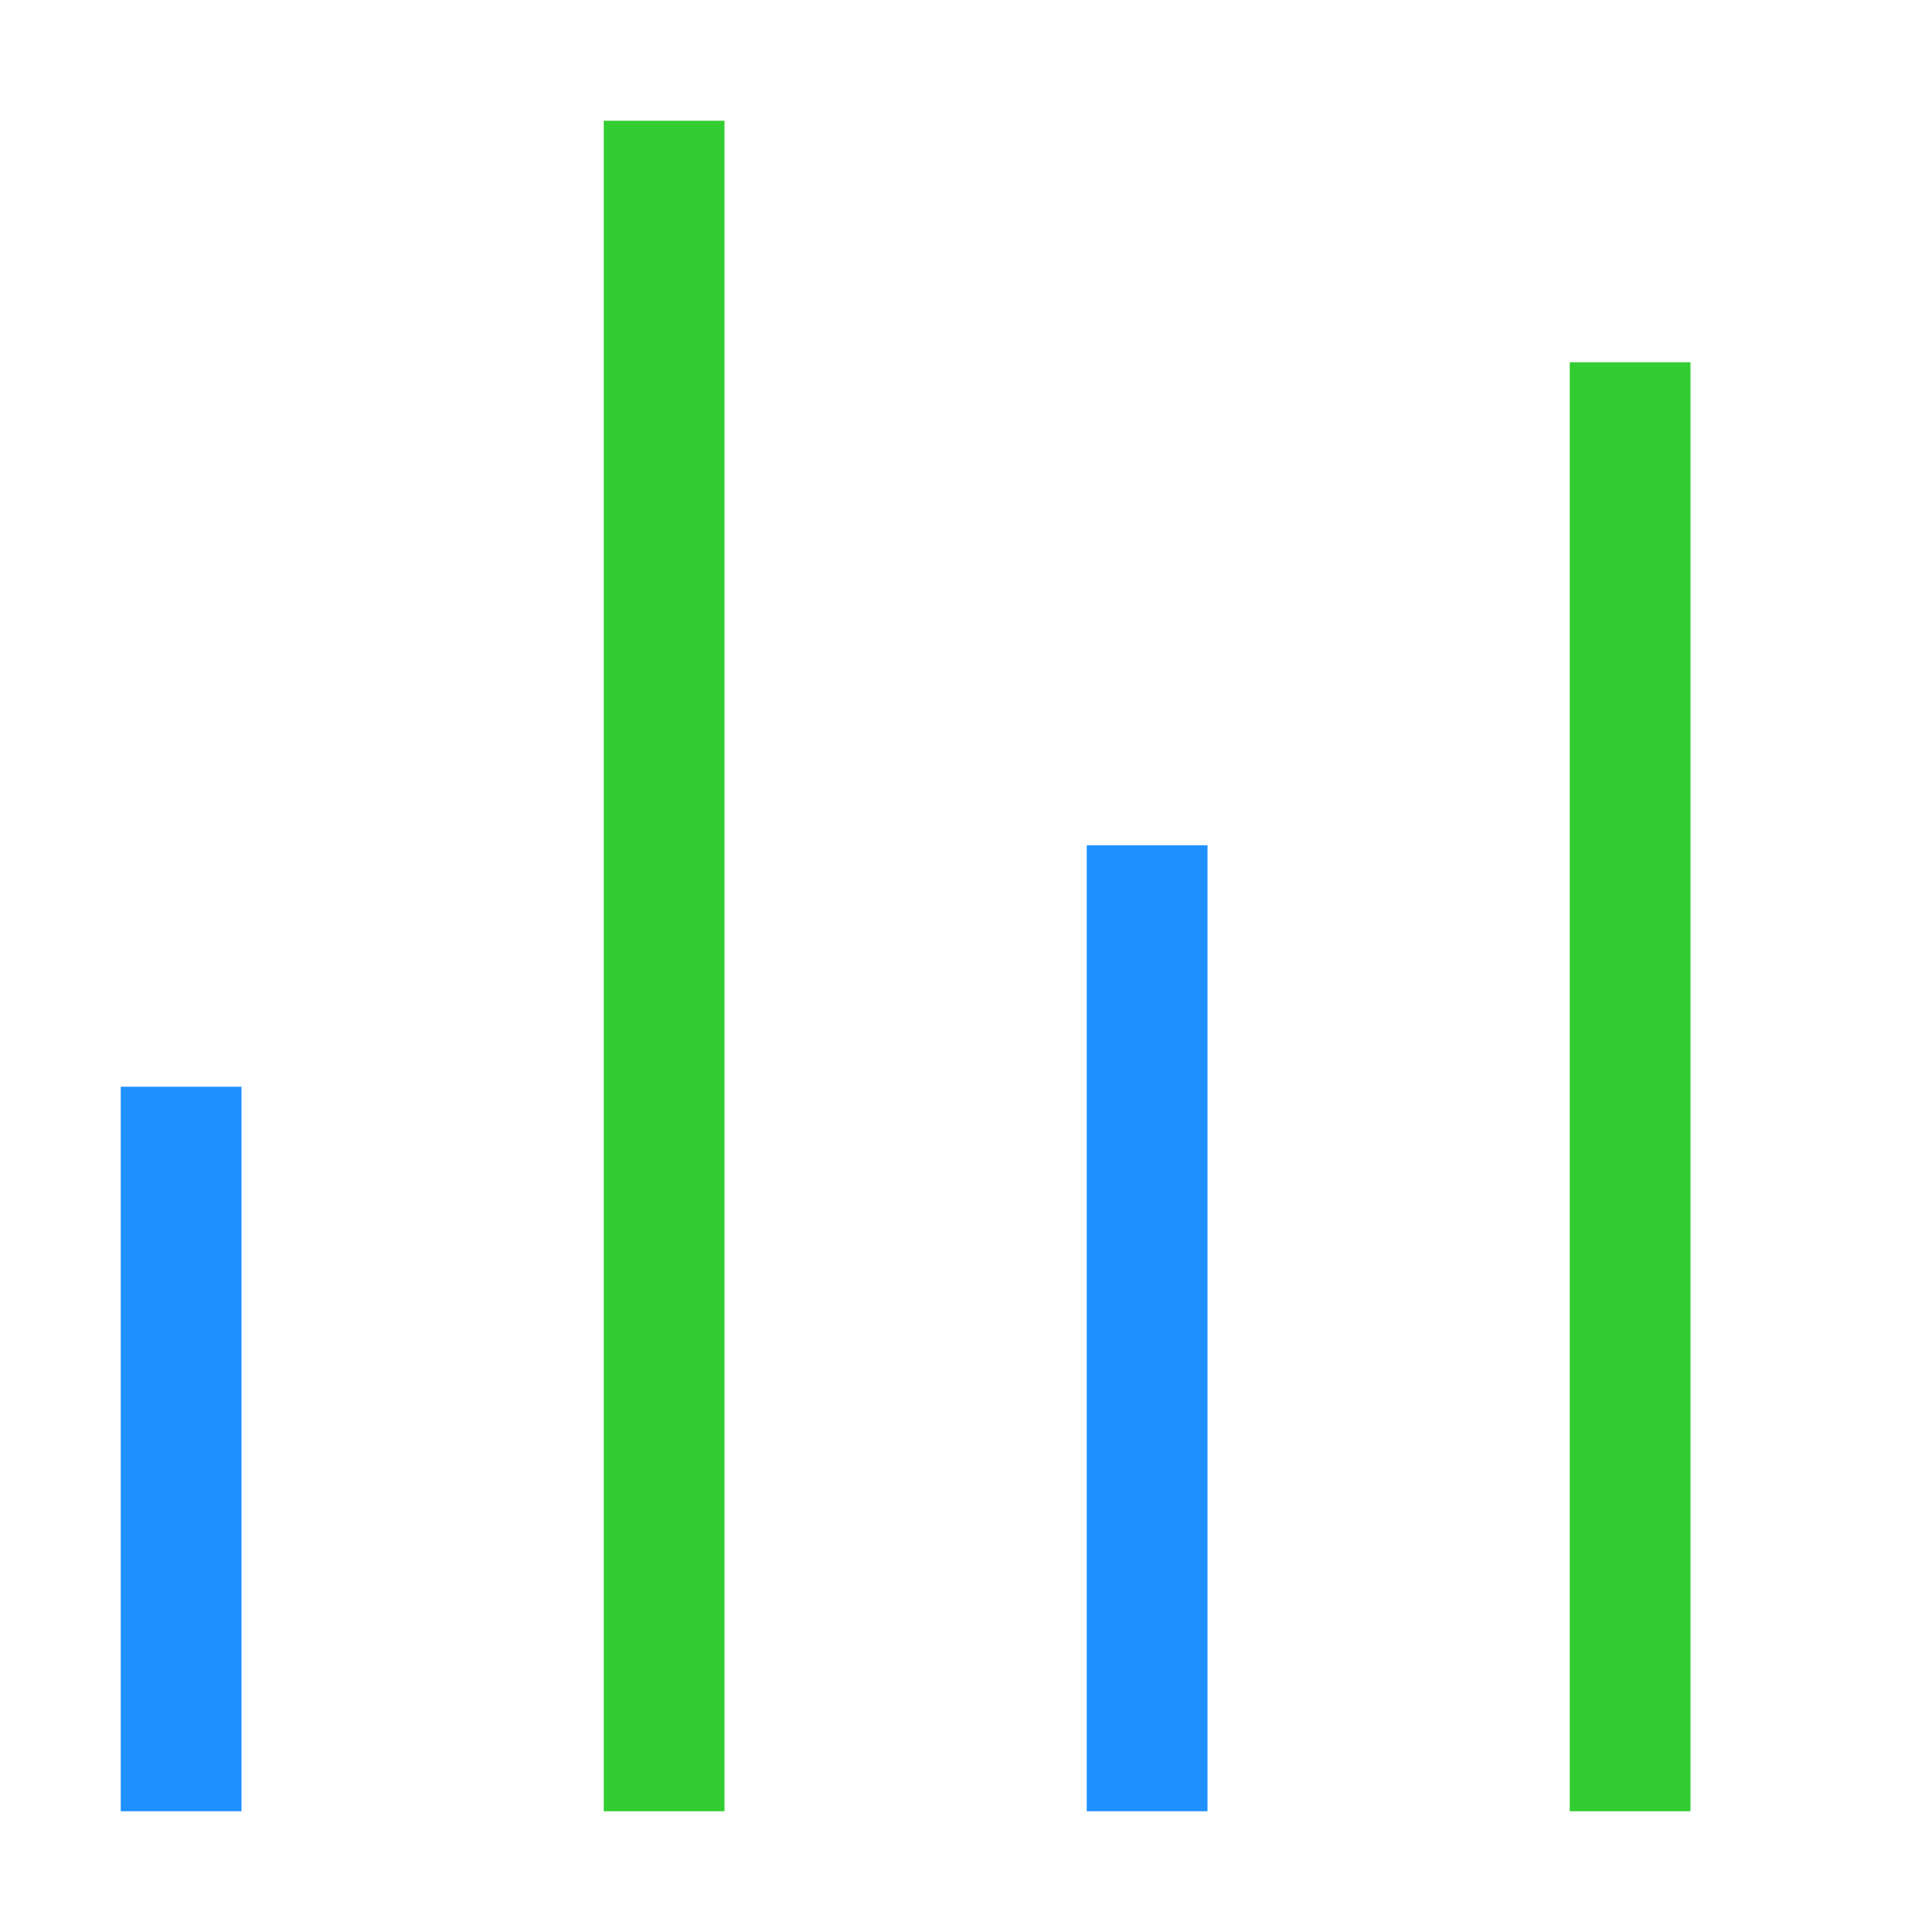
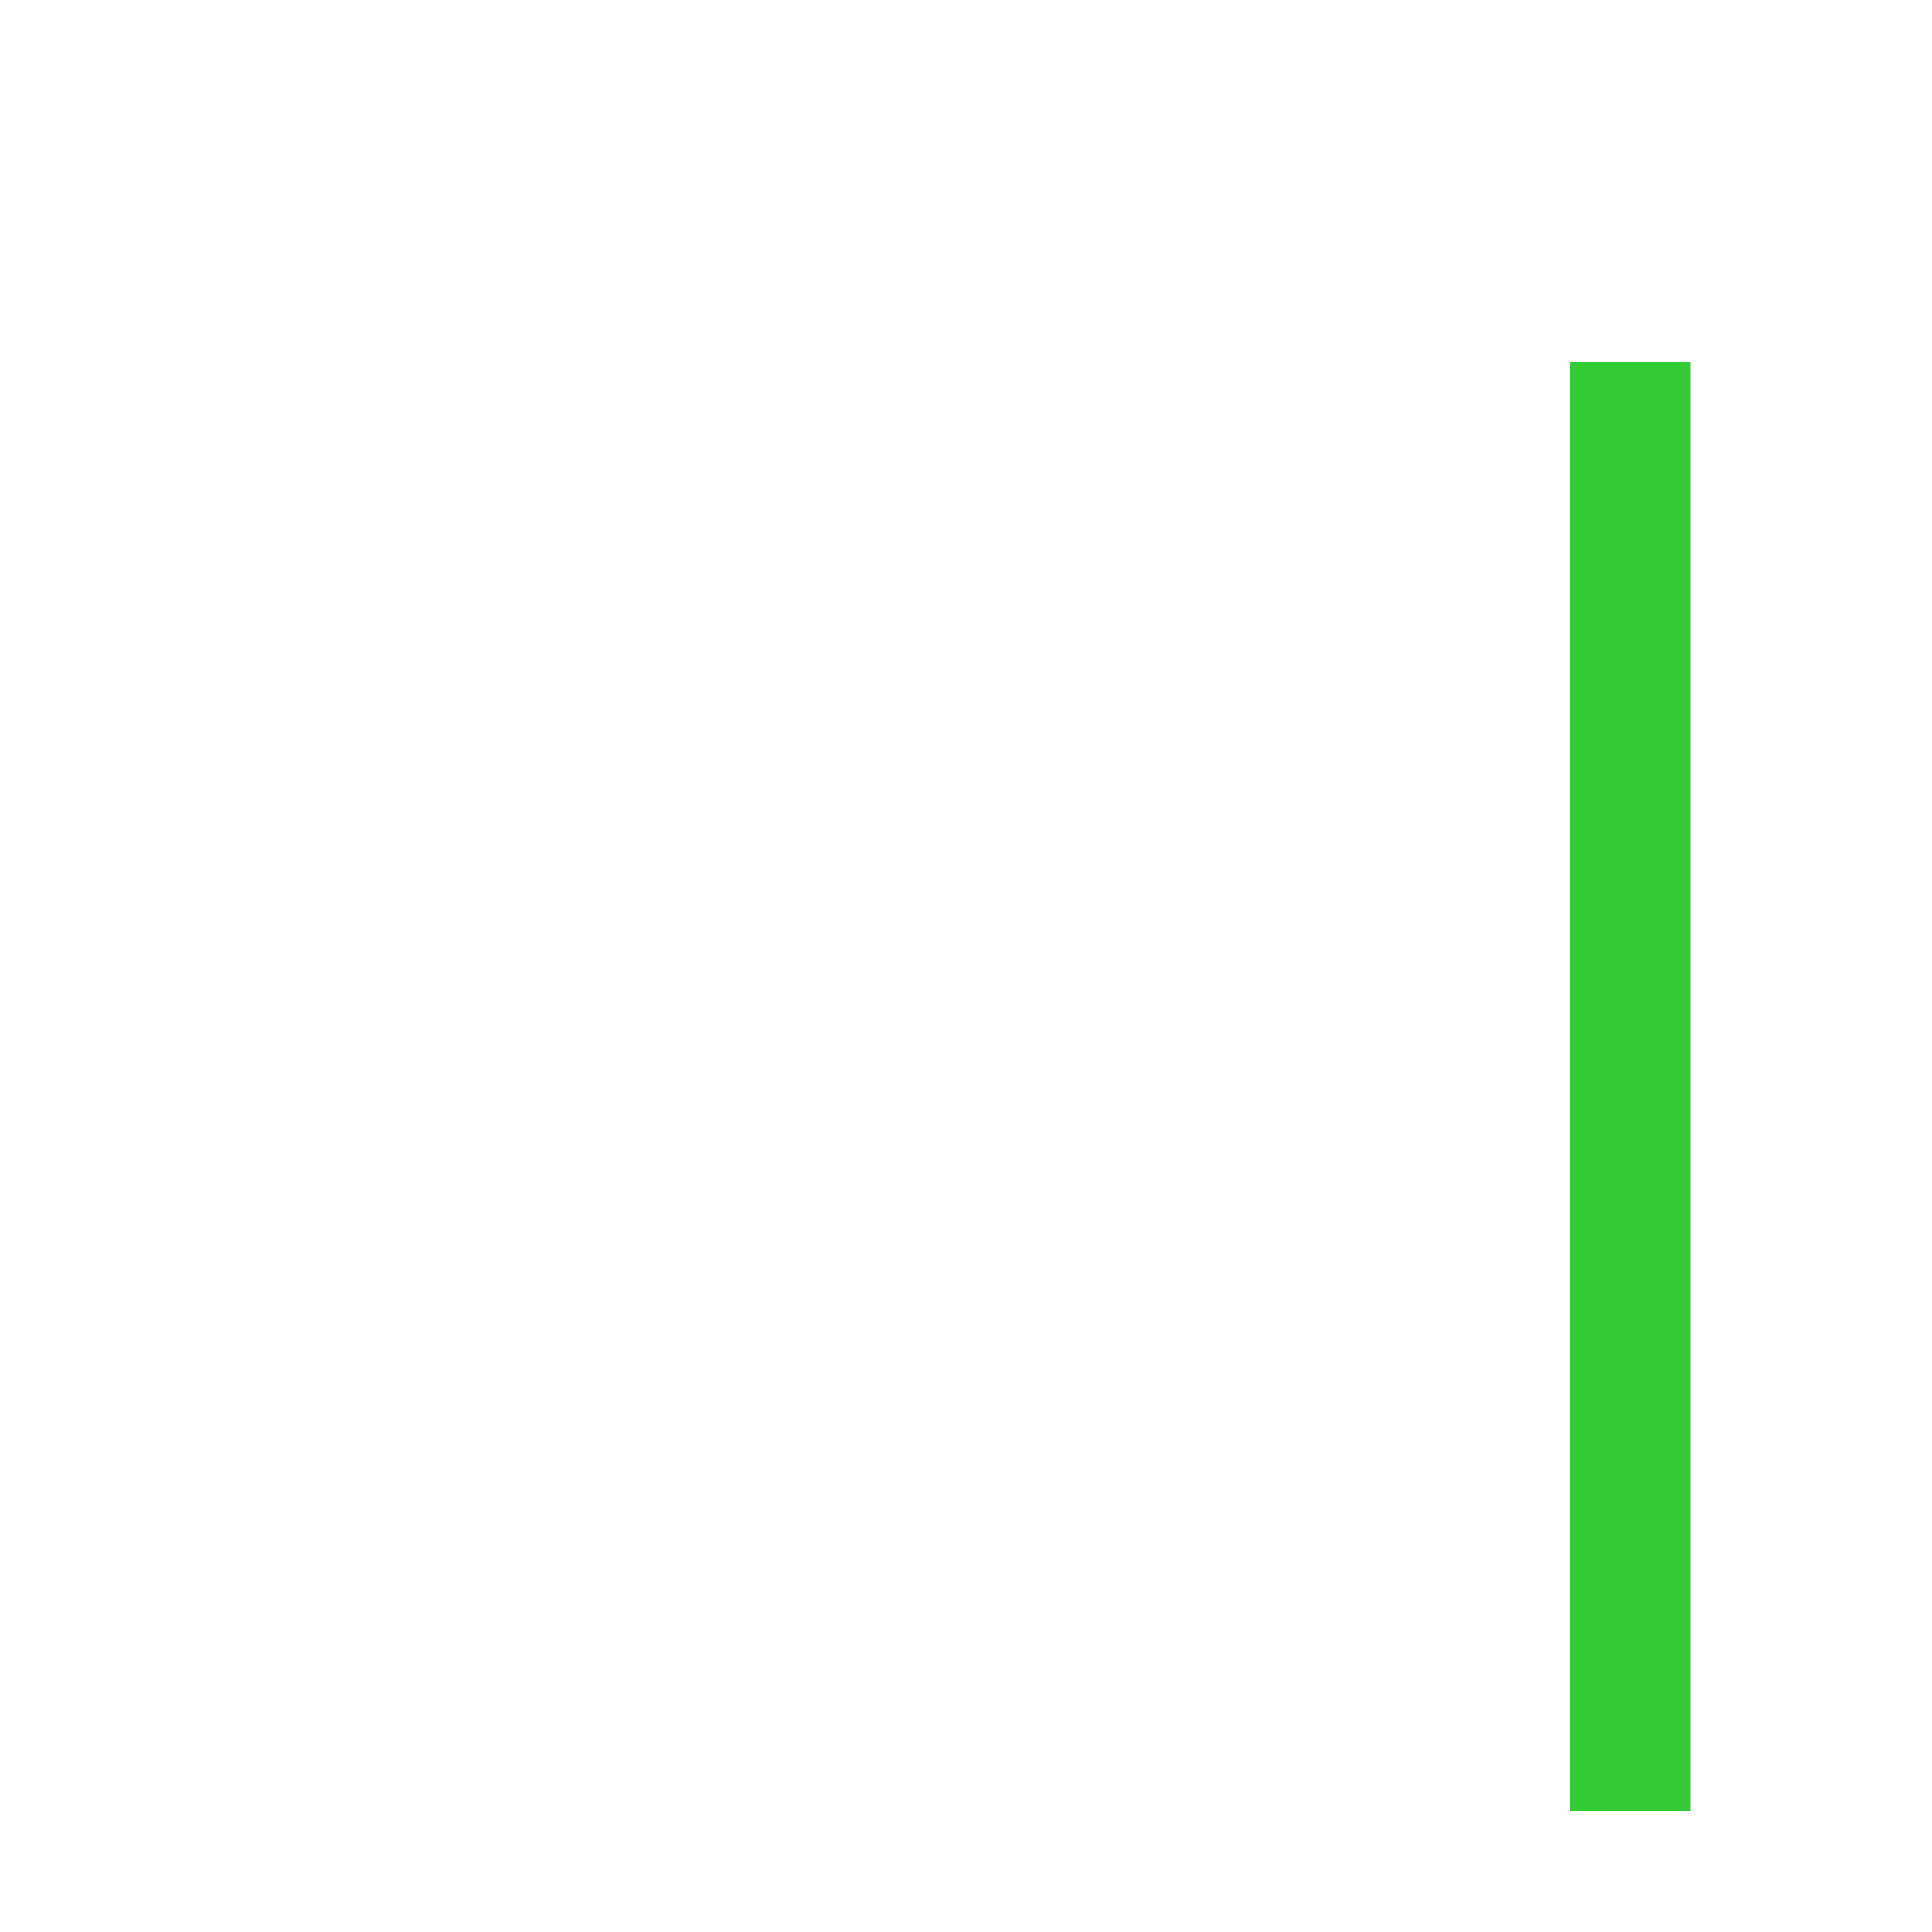
<svg xmlns="http://www.w3.org/2000/svg" width="16" height="16" version="1.1" viewBox="0 0 16 16">
-   <rect x="1" y="9" width="1" height="6" fill="#1e90ff" stroke-linecap="round" stroke-linejoin="round" stroke-width="2" style="paint-order:stroke fill markers" />
-   <rect x="5" y="1" width="1" height="14" fill="#32cd32" stroke-linecap="round" stroke-linejoin="round" stroke-width="2" style="paint-order:stroke fill markers" />
-   <rect x="9" y="7" width="1" height="8" fill="#1e90ff" stroke-linecap="round" stroke-linejoin="round" stroke-width="2" style="paint-order:stroke fill markers" />
  <rect x="13" y="3" width="1" height="12" fill="#32cd32" stroke-linecap="round" stroke-linejoin="round" stroke-width="2" style="paint-order:stroke fill markers" />
</svg>